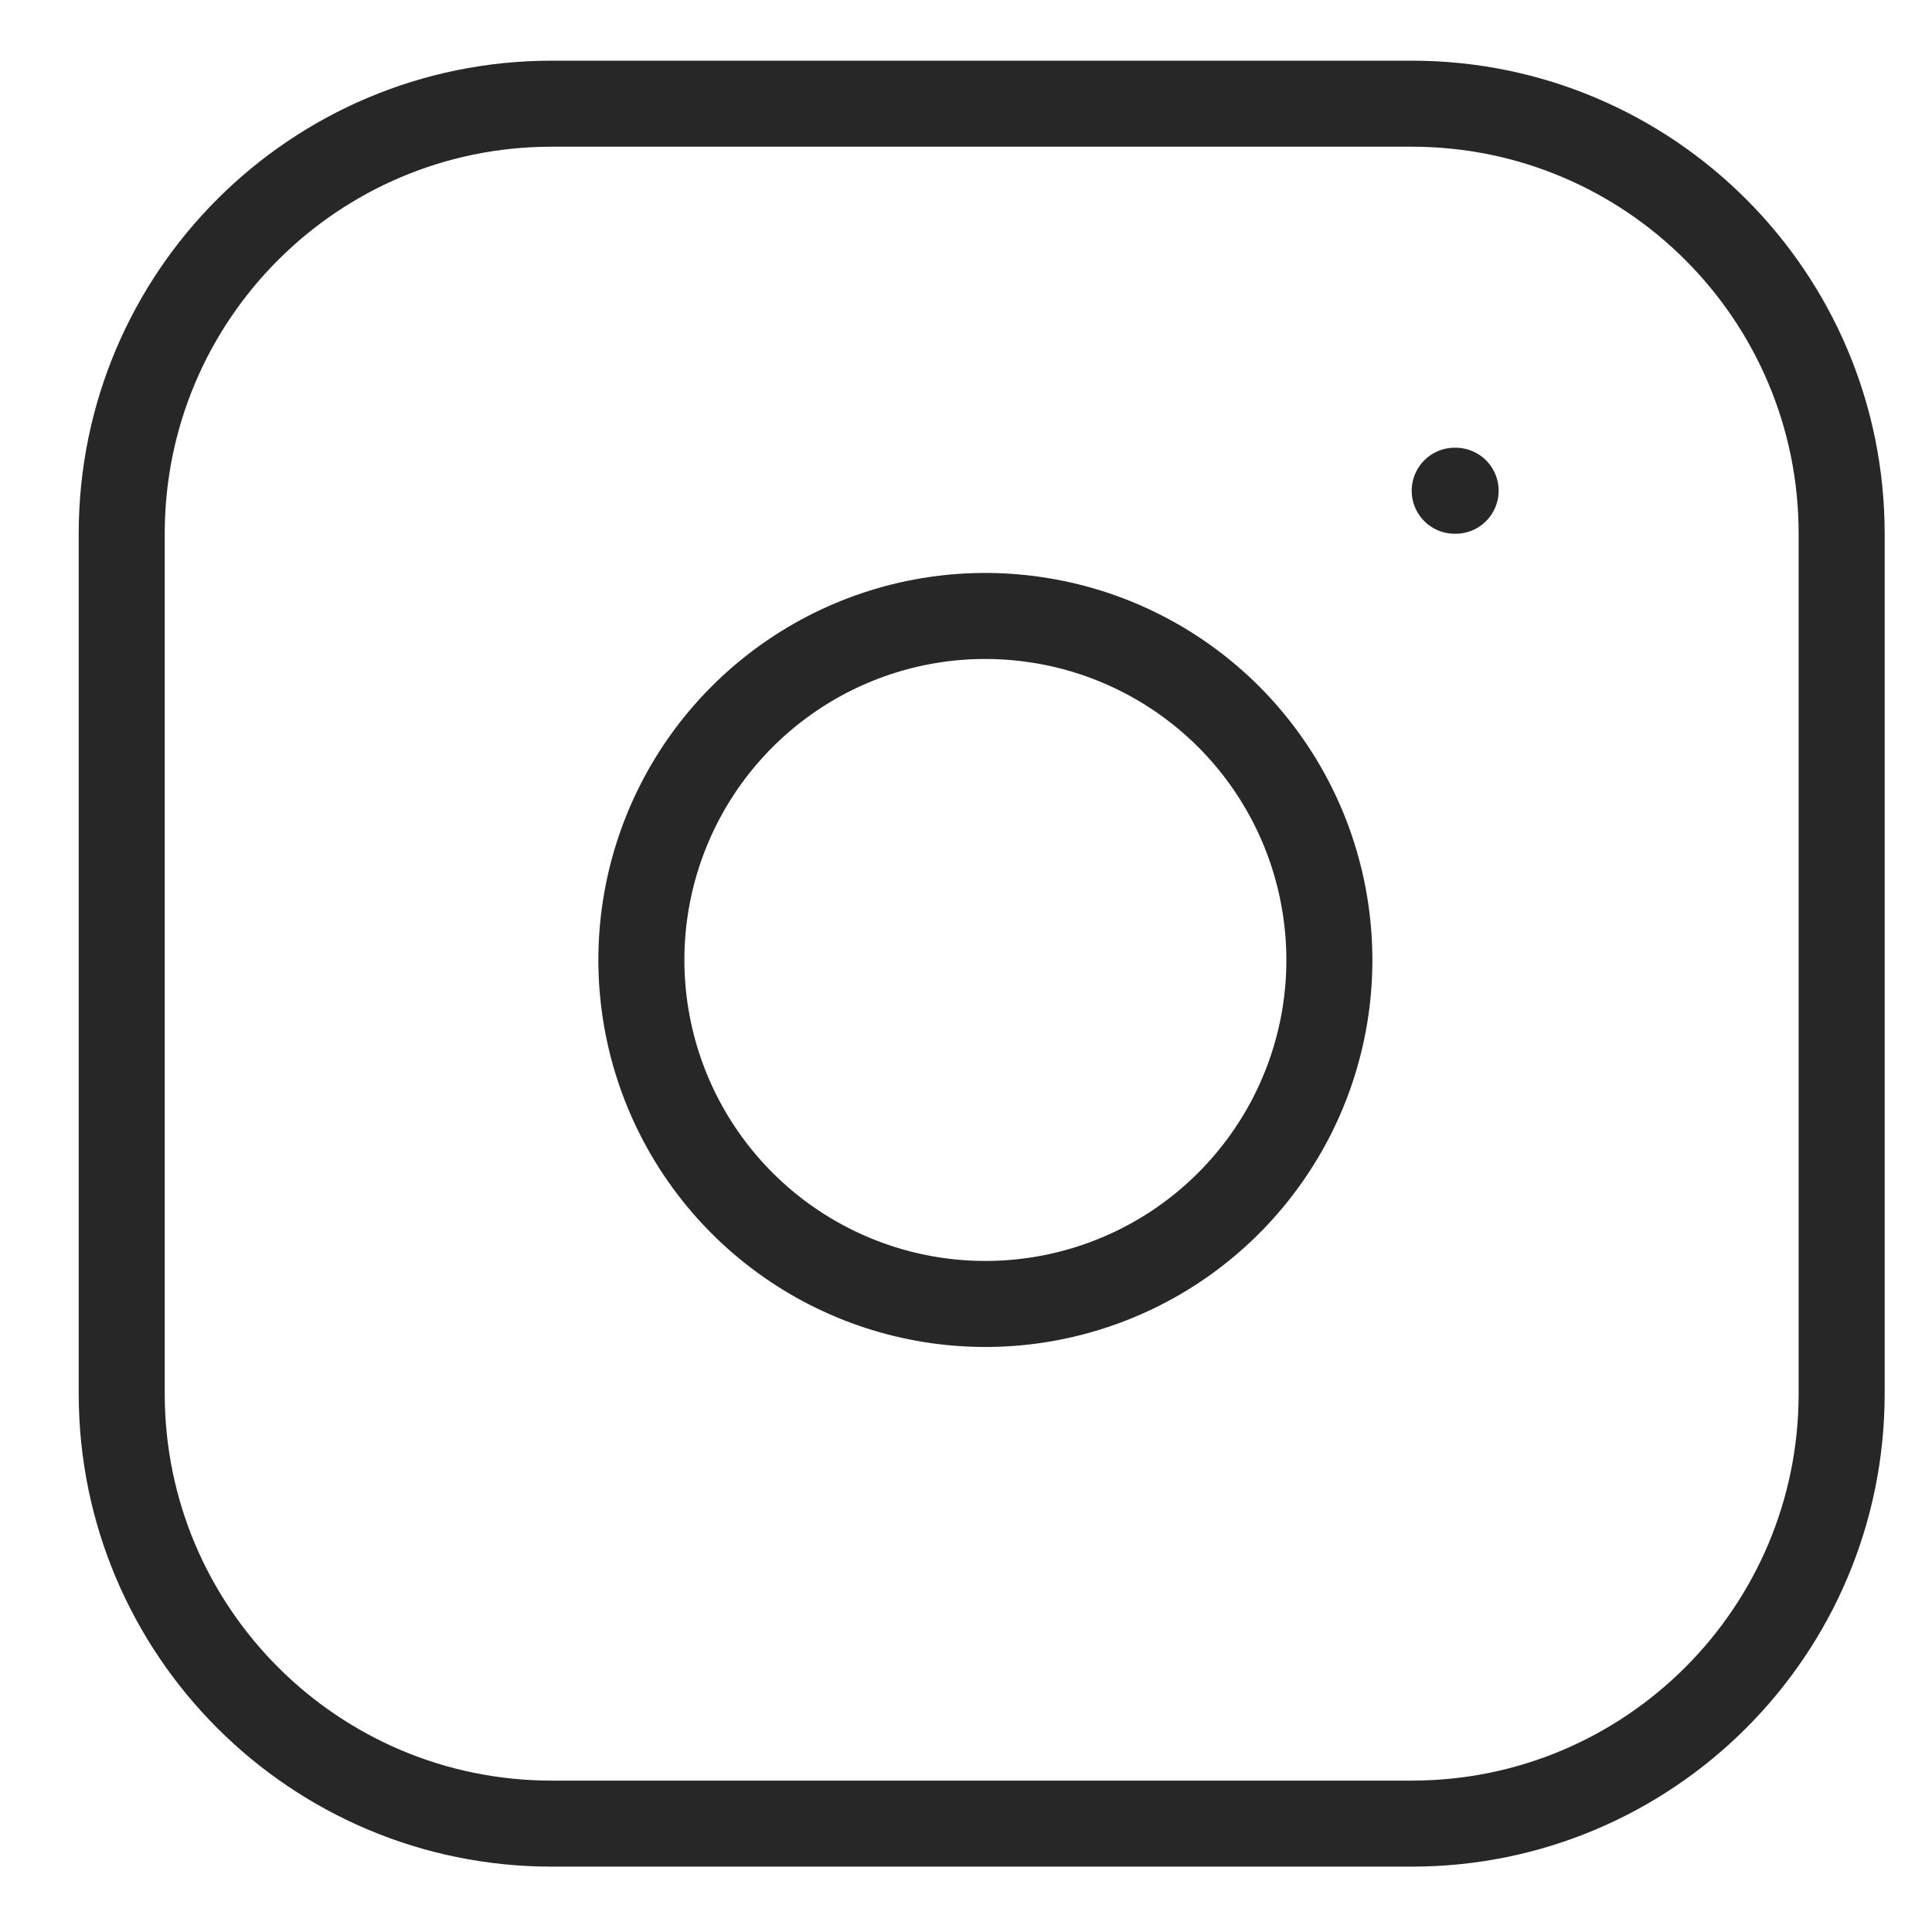
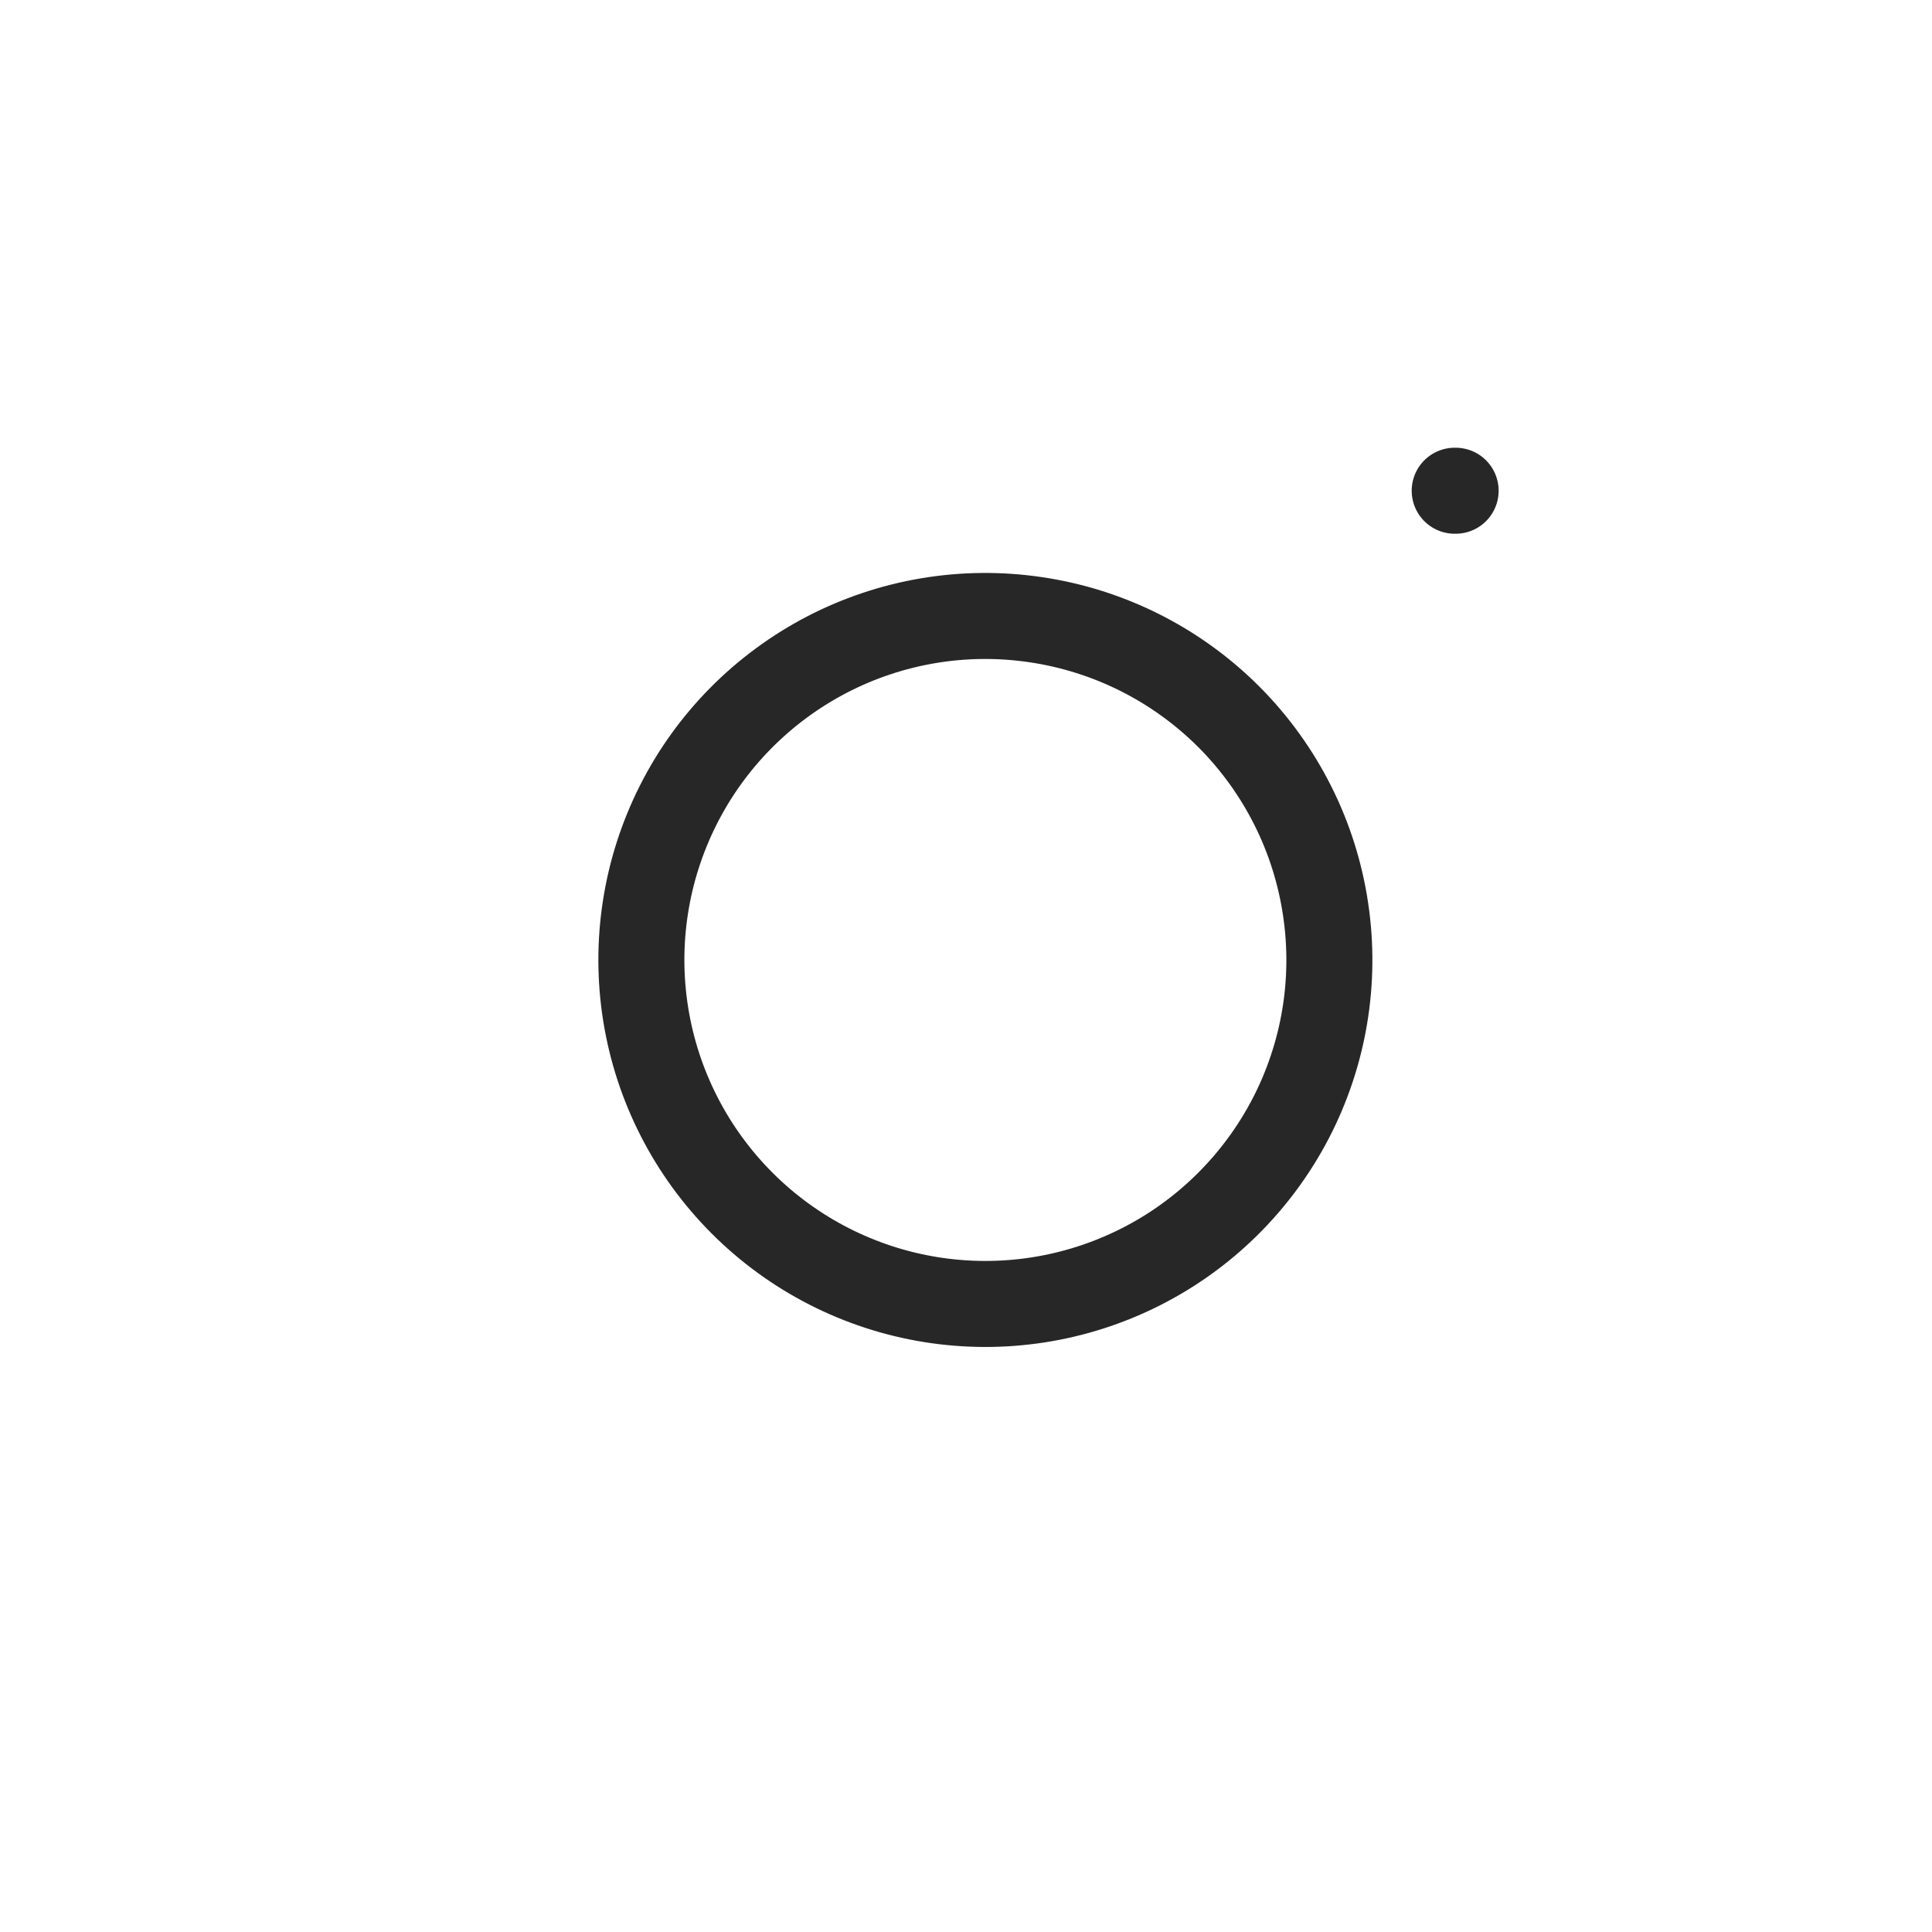
<svg xmlns="http://www.w3.org/2000/svg" width="21" height="21" viewBox="0 0 21 21" fill="none">
-   <path d="M15.345 1.127H5.997C3.416 1.127 1.323 3.219 1.323 5.801V15.148C1.323 17.729 3.416 19.822 5.997 19.822H15.345C17.926 19.822 20.018 17.729 20.018 15.148V5.801C20.018 3.219 17.926 1.127 15.345 1.127Z" stroke="#272727" stroke-width="0.935" stroke-linecap="round" stroke-linejoin="round" />
  <path d="M14.409 9.886C14.525 10.664 14.392 11.458 14.03 12.156C13.667 12.854 13.094 13.421 12.392 13.774C11.689 14.128 10.893 14.251 10.117 14.126C9.34 14.001 8.623 13.634 8.067 13.078C7.511 12.522 7.144 11.805 7.019 11.028C6.894 10.252 7.017 9.456 7.371 8.753C7.724 8.051 8.291 7.478 8.989 7.115C9.687 6.753 10.481 6.62 11.259 6.736C12.053 6.853 12.787 7.223 13.355 7.79C13.922 8.358 14.292 9.092 14.409 9.886Z" stroke="#272727" stroke-width="0.935" stroke-linecap="round" stroke-linejoin="round" />
  <path d="M15.812 5.334H15.822" stroke="#272727" stroke-width="0.935" stroke-linecap="round" stroke-linejoin="round" />
</svg>